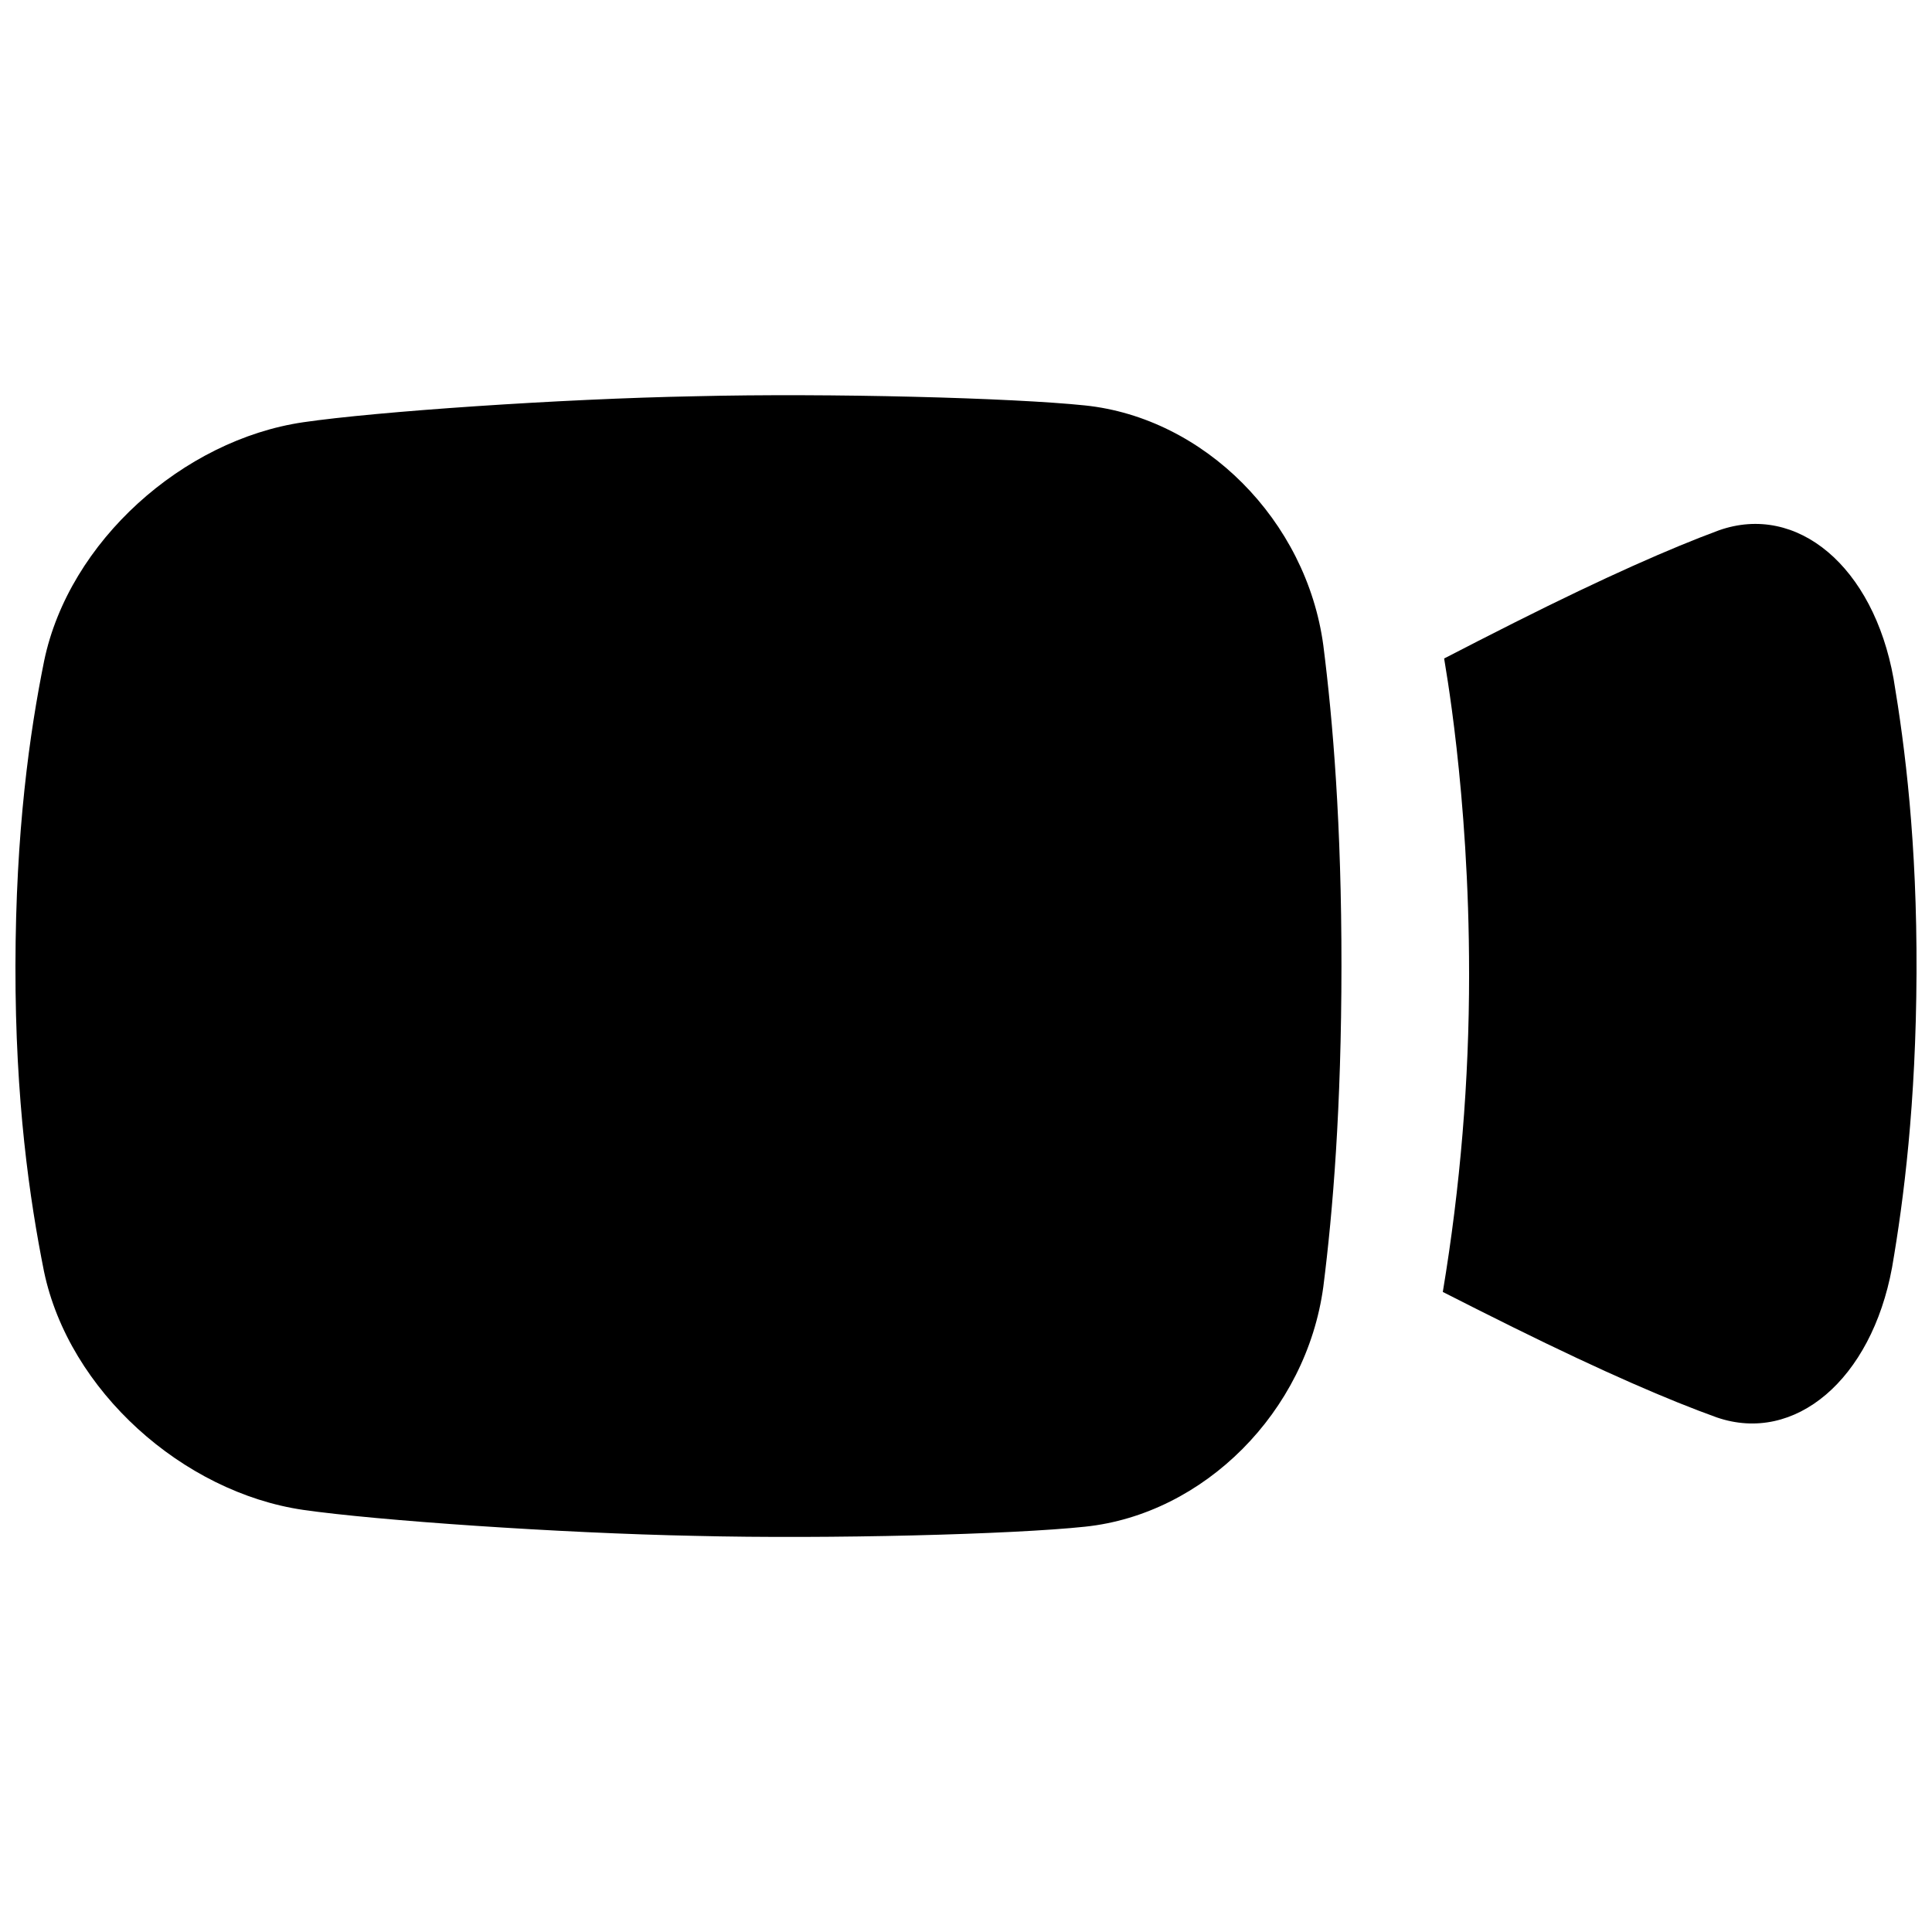
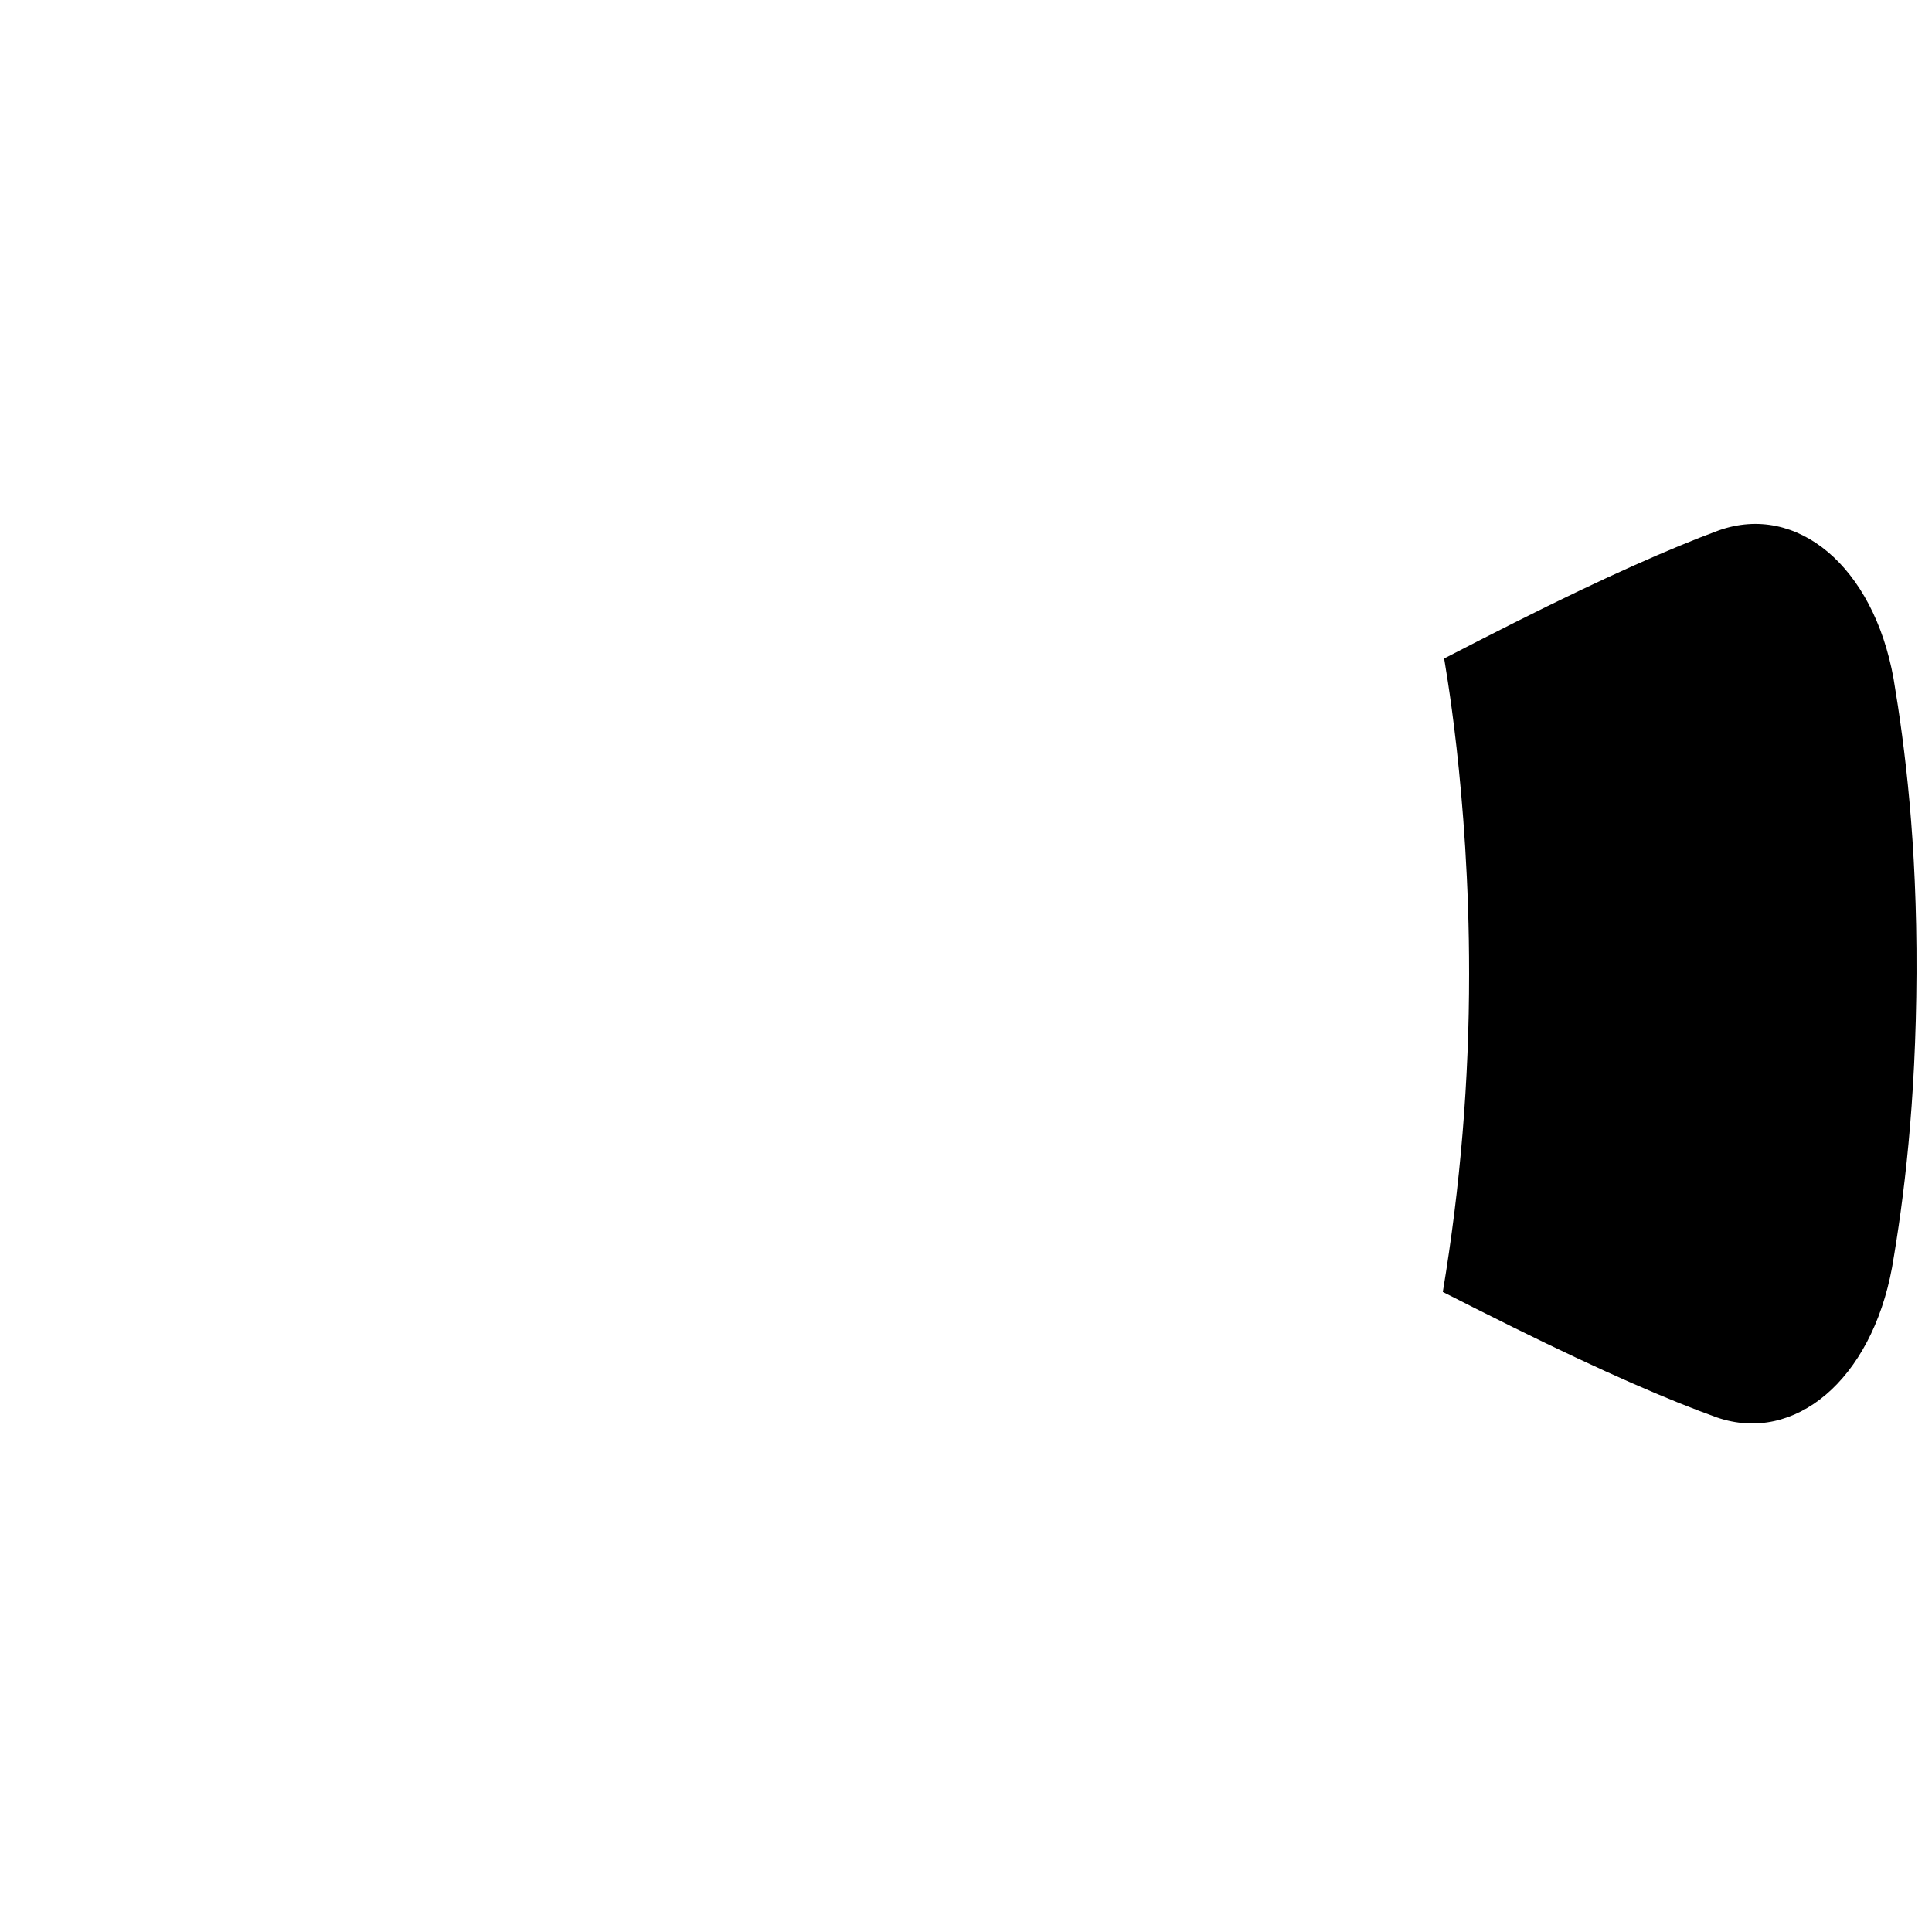
<svg xmlns="http://www.w3.org/2000/svg" width="800px" height="800px" version="1.1" viewBox="144 144 512 512">
  <defs>
    <clipPath id="b">
      <path d="m526 282h125.9v240h-125.9z" />
    </clipPath>
    <clipPath id="a">
      <path d="m148.09 248h351.91v304h-351.91z" />
    </clipPath>
  </defs>
  <g>
    <g clip-path="url(#b)">
-       <path d="m526.36 486.38c5.785 2.953 11.977 6.062 18.629 9.359 24.254 11.996 41.434 19.383 53.98 23.891 20.664 7.106 40.945-9.938 46.445-39.723 3.129-18.164 6.336-43.355 6.484-78.043 0.148-34.688-3.039-59.867-6.082-78.012-5.352-29.766-25.586-46.633-46.309-39.301-12.594 4.664-29.844 12.211-54.188 24.453-6.641 3.344-12.84 6.516-18.609 9.504-0.09 0 6.641 35.098 6.613 83.582h0.004c0.012 28.242-2.32 56.434-6.969 84.289z" />
+       <path d="m526.36 486.38c5.785 2.953 11.977 6.062 18.629 9.359 24.254 11.996 41.434 19.383 53.98 23.891 20.664 7.106 40.945-9.938 46.445-39.723 3.129-18.164 6.336-43.355 6.484-78.043 0.148-34.688-3.039-59.867-6.082-78.012-5.352-29.766-25.586-46.633-46.309-39.301-12.594 4.664-29.844 12.211-54.188 24.453-6.641 3.344-12.84 6.516-18.609 9.504-0.09 0 6.641 35.098 6.613 83.582c0.012 28.242-2.32 56.434-6.969 84.289z" />
    </g>
    <g clip-path="url(#a)">
-       <path d="m494.7 315.07c-4.457-33.23-31.617-60.328-63.145-63.625-19.117-2-67.766-3.316-103.39-2.434-35.68 0.68-84.477 4.062-103.79 6.887-31.844 4.656-62.082 31.578-68.672 63.223-3.859 19.082-7.551 45.188-7.609 80.879s3.75 61.797 7.559 80.906c6.594 31.645 36.832 58.566 68.672 63.223 19.316 2.793 68.113 6.18 103.79 6.887 35.672 0.887 84.32-0.395 103.44-2.43 31.488-3.297 58.676-30.395 63.145-63.625 2.539-20.016 4.781-47.43 4.801-84.93 0.02-37.504-2.262-64.977-4.801-84.961z" />
-     </g>
+       </g>
  </g>
</svg>